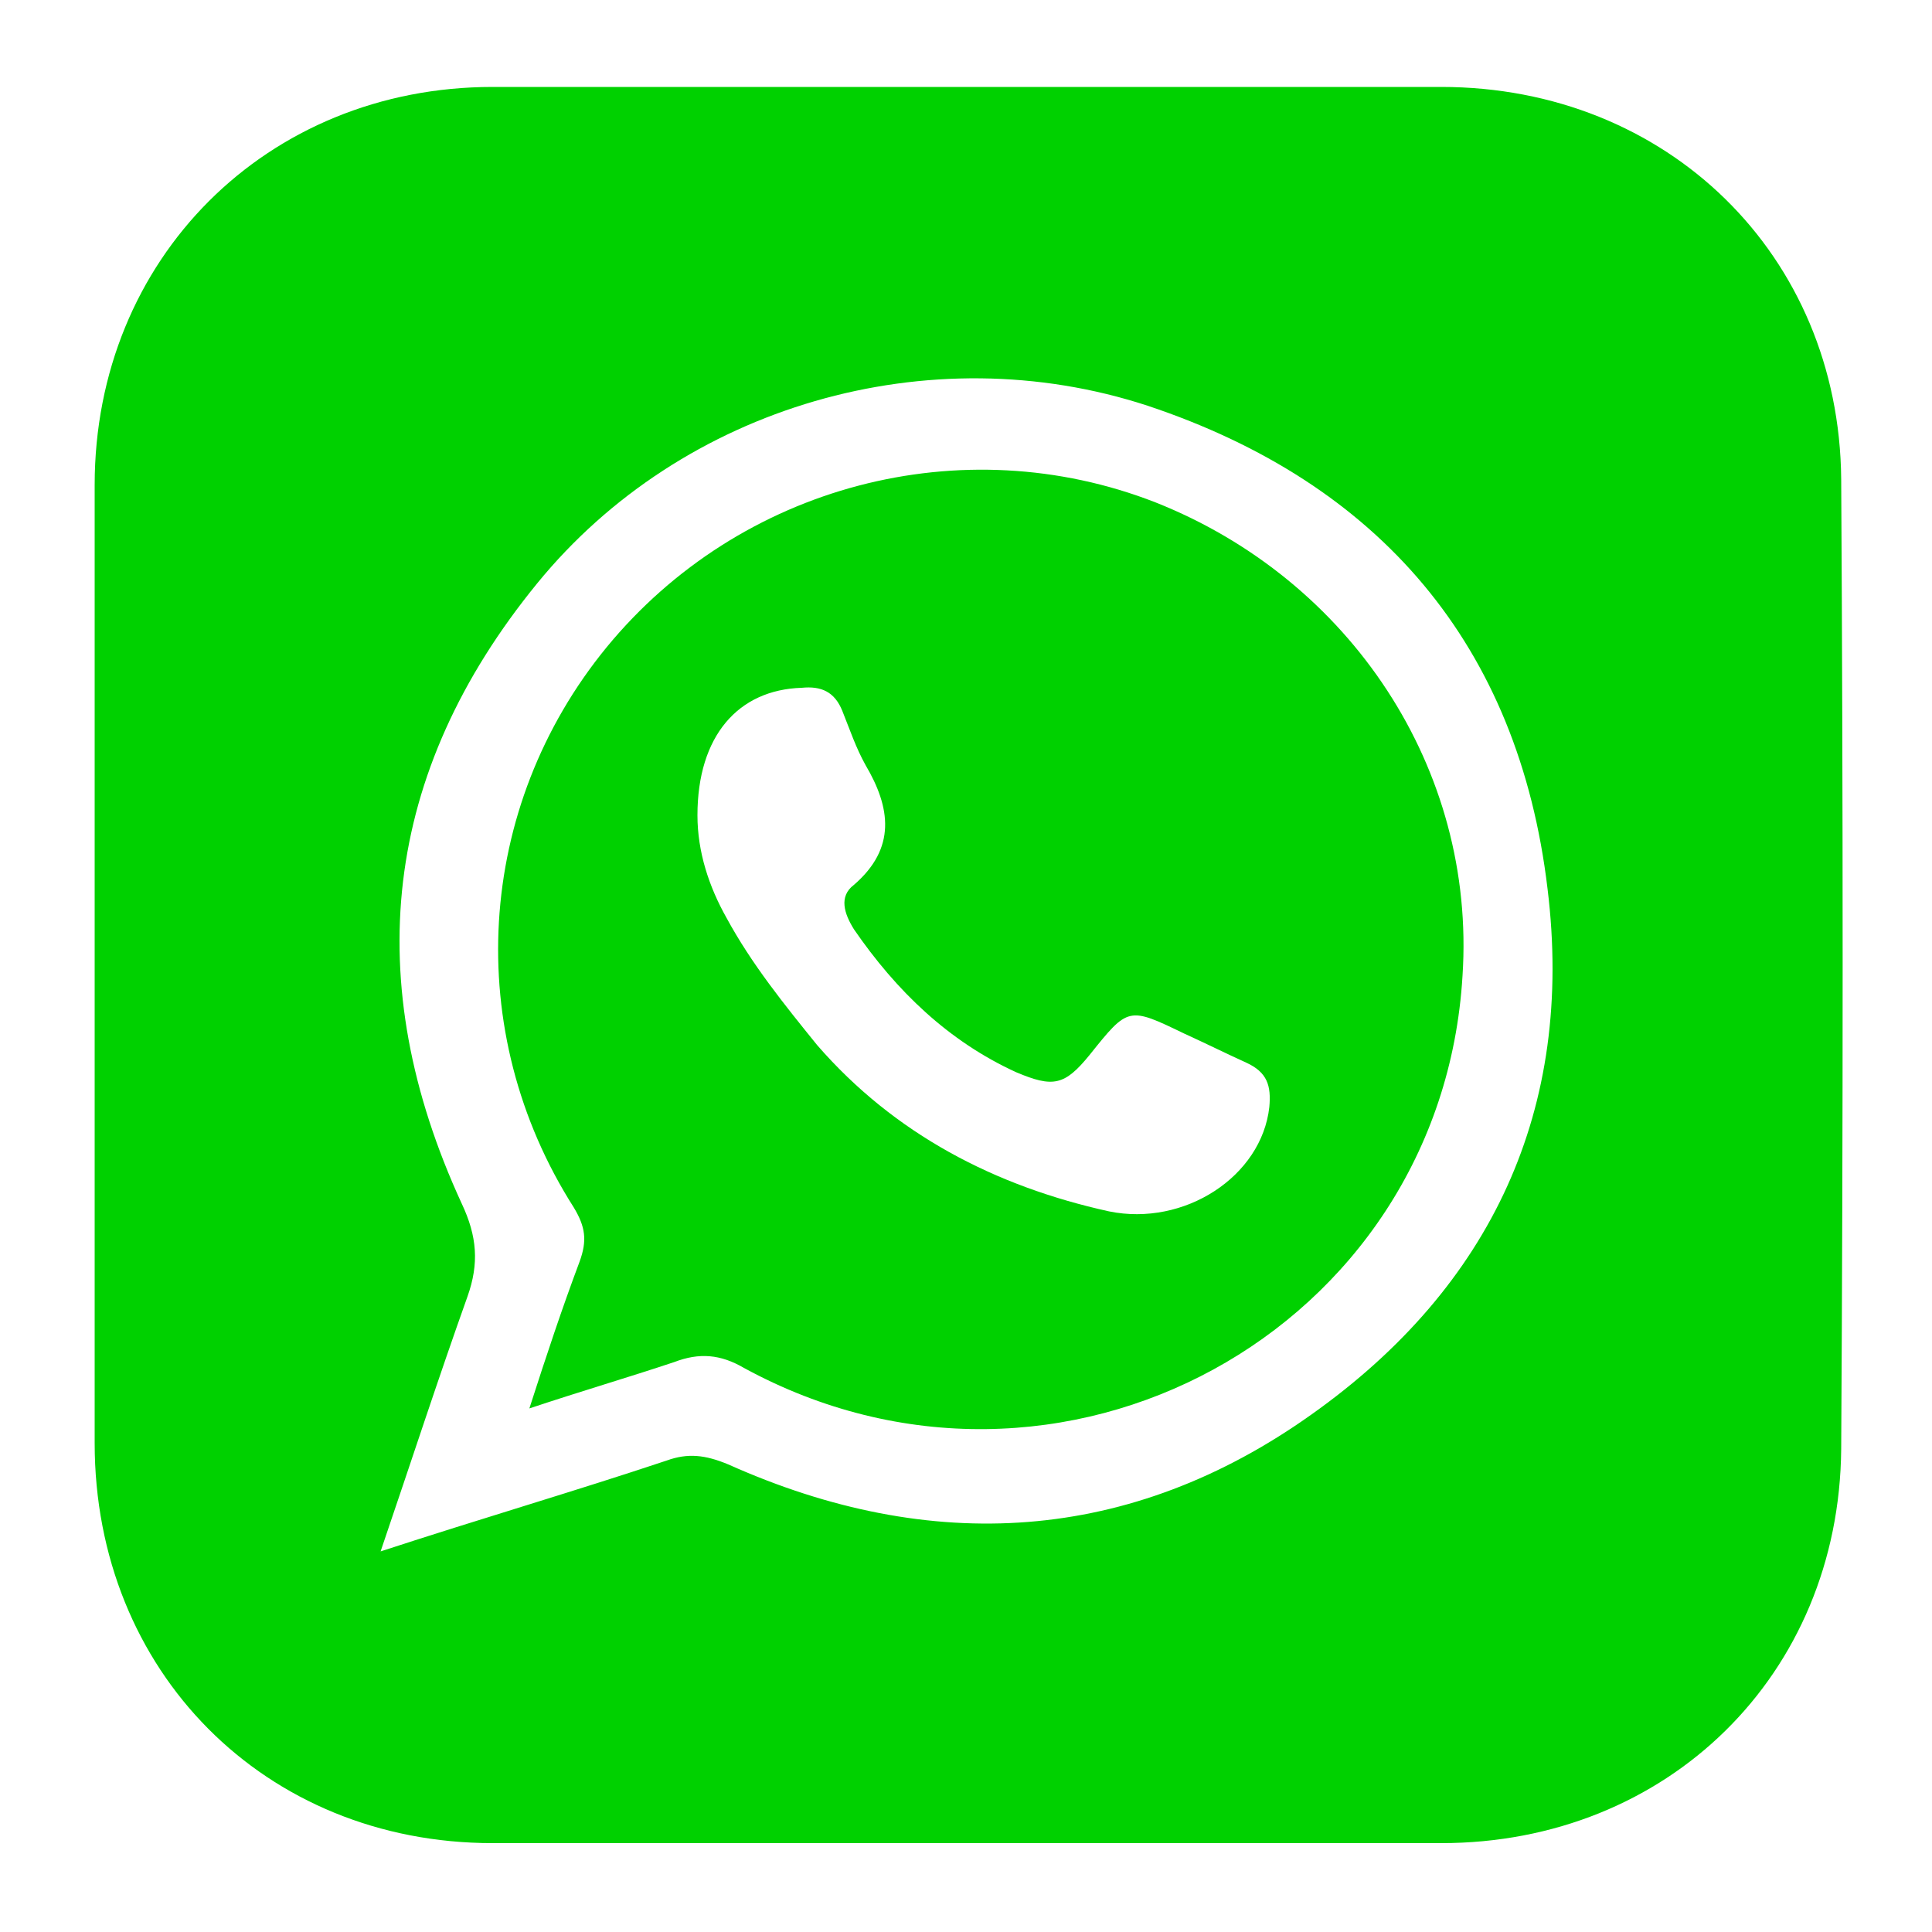
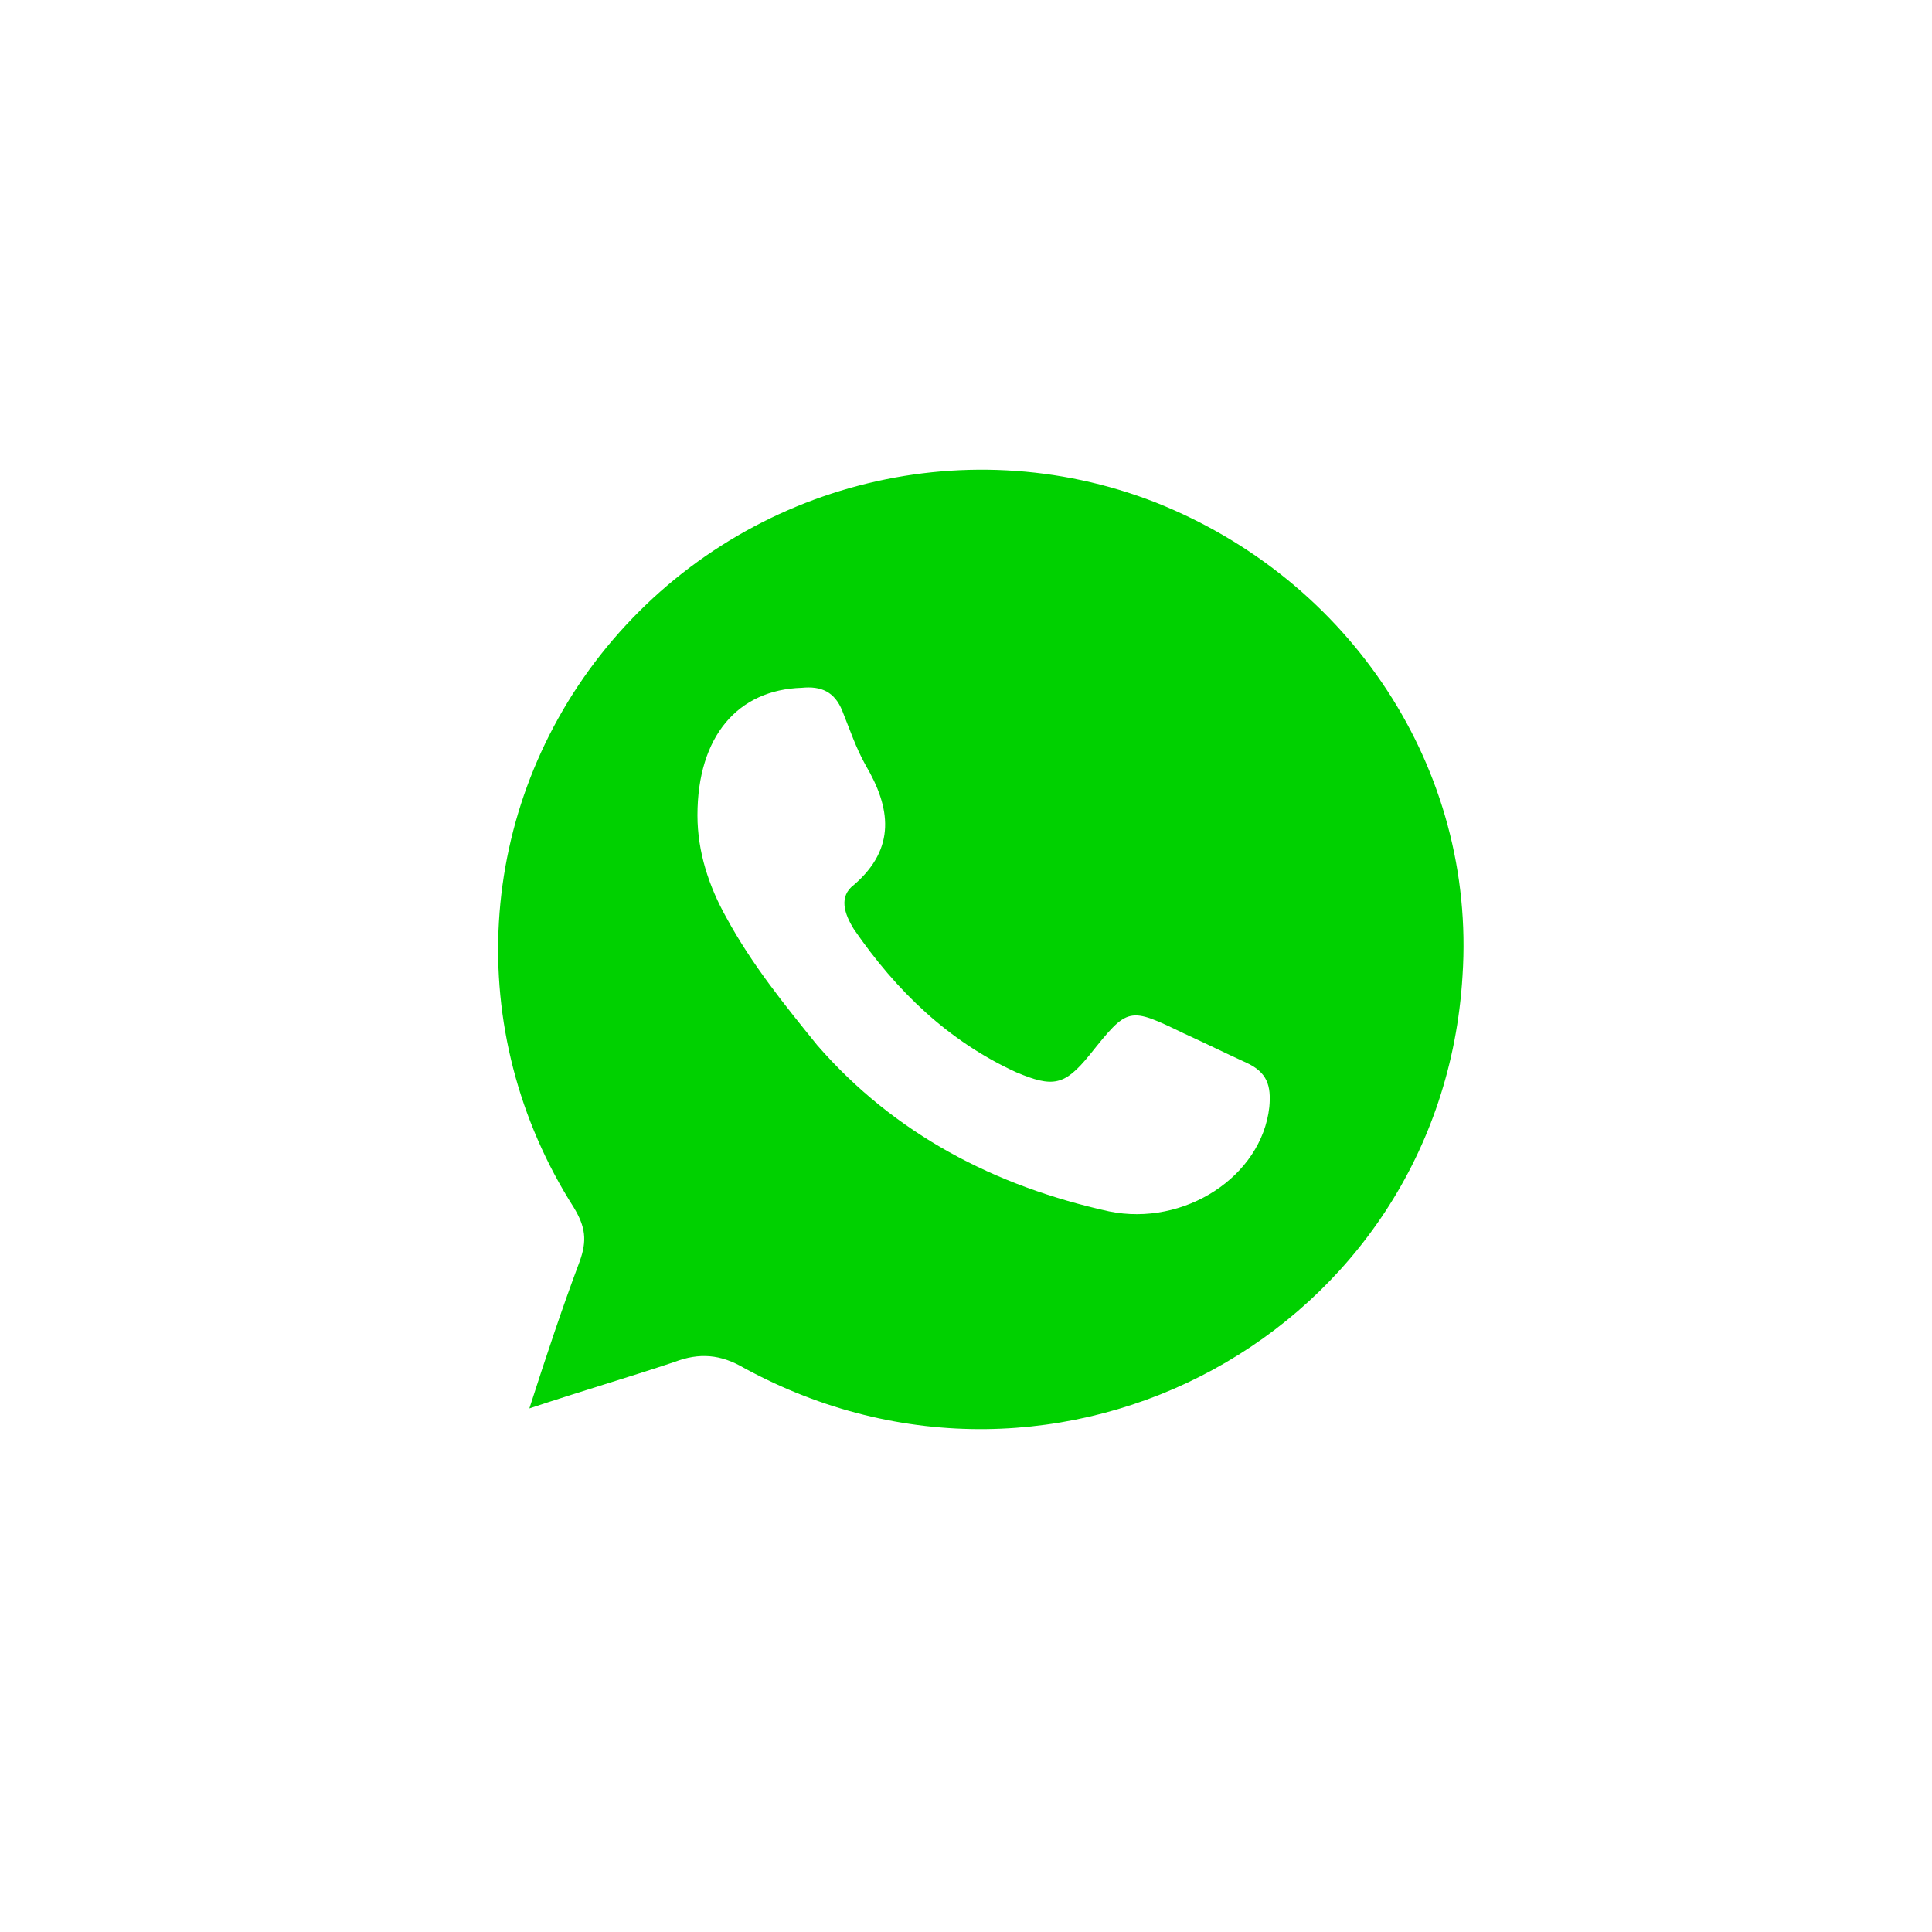
<svg xmlns="http://www.w3.org/2000/svg" version="1.1" id="Layer_1" x="0px" y="0px" viewBox="0 0 100 100" style="enable-background:new 0 0 100 100;" xml:space="preserve">
  <style type="text/css">
	.st0{fill:#00D100;}
</style>
-   <path class="st0" d="M4.9,50c0-8.3,0-16.6,0-24.9c0-11.7,8.9-20.6,20.6-20.6c16.4,0,32.7,0,49.1,0c11.7,0,20.6,8.7,20.7,20.3  c0.1,16.7,0.1,33.5,0,50.2c-0.1,11.7-9,20.4-20.7,20.4c-16.4,0-32.7,0-49.1,0c-11.8,0-20.6-8.9-20.6-20.7C4.9,66.4,4.9,58.2,4.9,50z   M19.7,80.3c5.2-1.7,10-3.1,14.8-4.7c1.1-0.4,2-0.3,3.2,0.2c10.5,4.7,20.8,4.1,30.2-2.6c9.3-6.6,13.6-15.8,12.2-27.2  c-1.5-12.6-8.7-21-20.7-25c-11.3-3.7-24.1,0-31.6,9.2c-8,9.8-9.2,20.6-3.9,32.1c0.8,1.7,0.9,3.1,0.3,4.8  C22.7,71.3,21.3,75.6,19.7,80.3z" />
  <path class="st0" d="M27.4,72.9c0.9-2.8,1.7-5.2,2.6-7.6c0.4-1.1,0.3-1.8-0.3-2.8c-5.8-9.1-5.1-20.7,1.7-29  c6.9-8.4,18.4-11.4,28.4-7.5c10.1,4,16.6,13.8,15.9,24.5c-1.1,18.4-20.9,29.2-37.2,20.3c-1.2-0.7-2.3-0.8-3.6-0.3  C32.5,71.3,30.1,72,27.4,72.9z M36.1,42.2c0,1.9,0.6,3.7,1.5,5.3c1.3,2.4,3,4.5,4.7,6.6c4,4.6,9.2,7.3,15.1,8.6  c3.9,0.8,7.9-1.8,8.3-5.4c0.1-1.1-0.1-1.8-1.2-2.3c-1.1-0.5-2.1-1-3.2-1.5c-2.9-1.4-2.9-1.4-4.9,1.1c-1.3,1.6-1.9,1.7-3.8,0.9  c-3.5-1.6-6.2-4.2-8.4-7.4c-0.5-0.8-0.8-1.7,0-2.3c2.2-1.9,1.9-4,0.6-6.2c-0.5-0.9-0.8-1.8-1.2-2.8c-0.4-1-1.1-1.3-2.1-1.2  C38.2,35.7,36.1,38.1,36.1,42.2z" />
  <g>
</g>
  <g>
</g>
  <g>
</g>
  <g>
</g>
  <g>
</g>
  <g>
</g>
</svg>